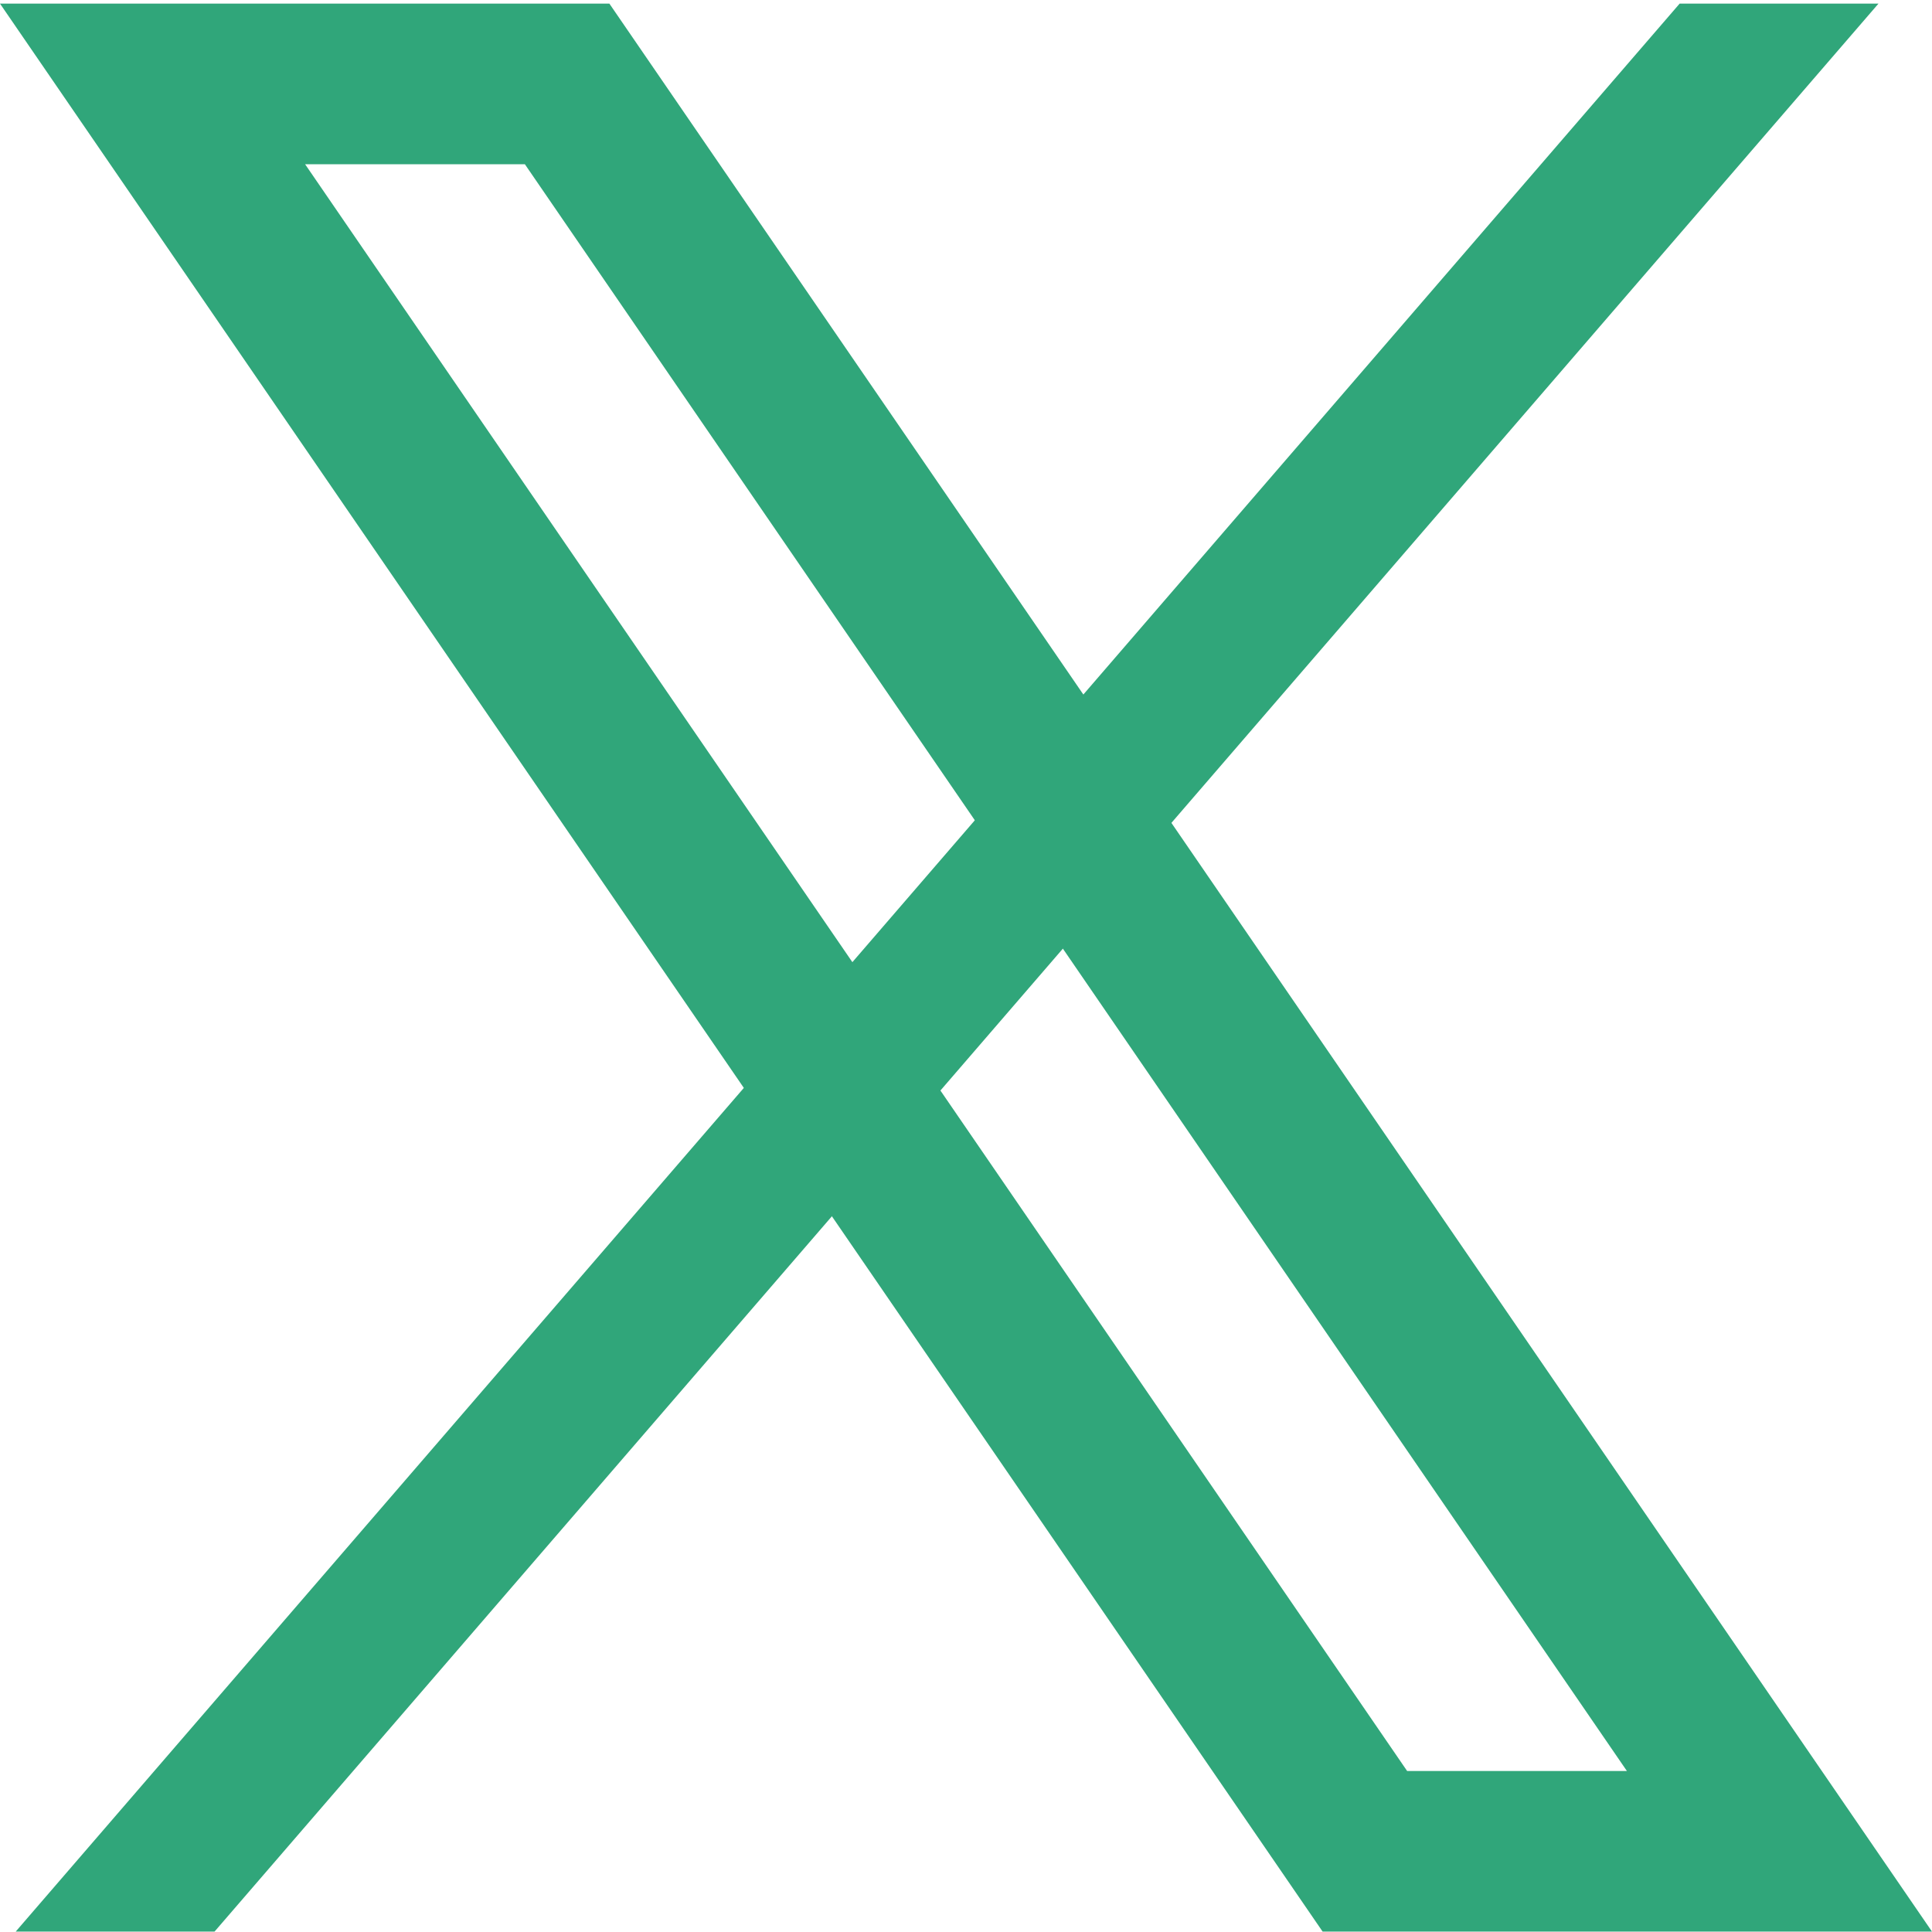
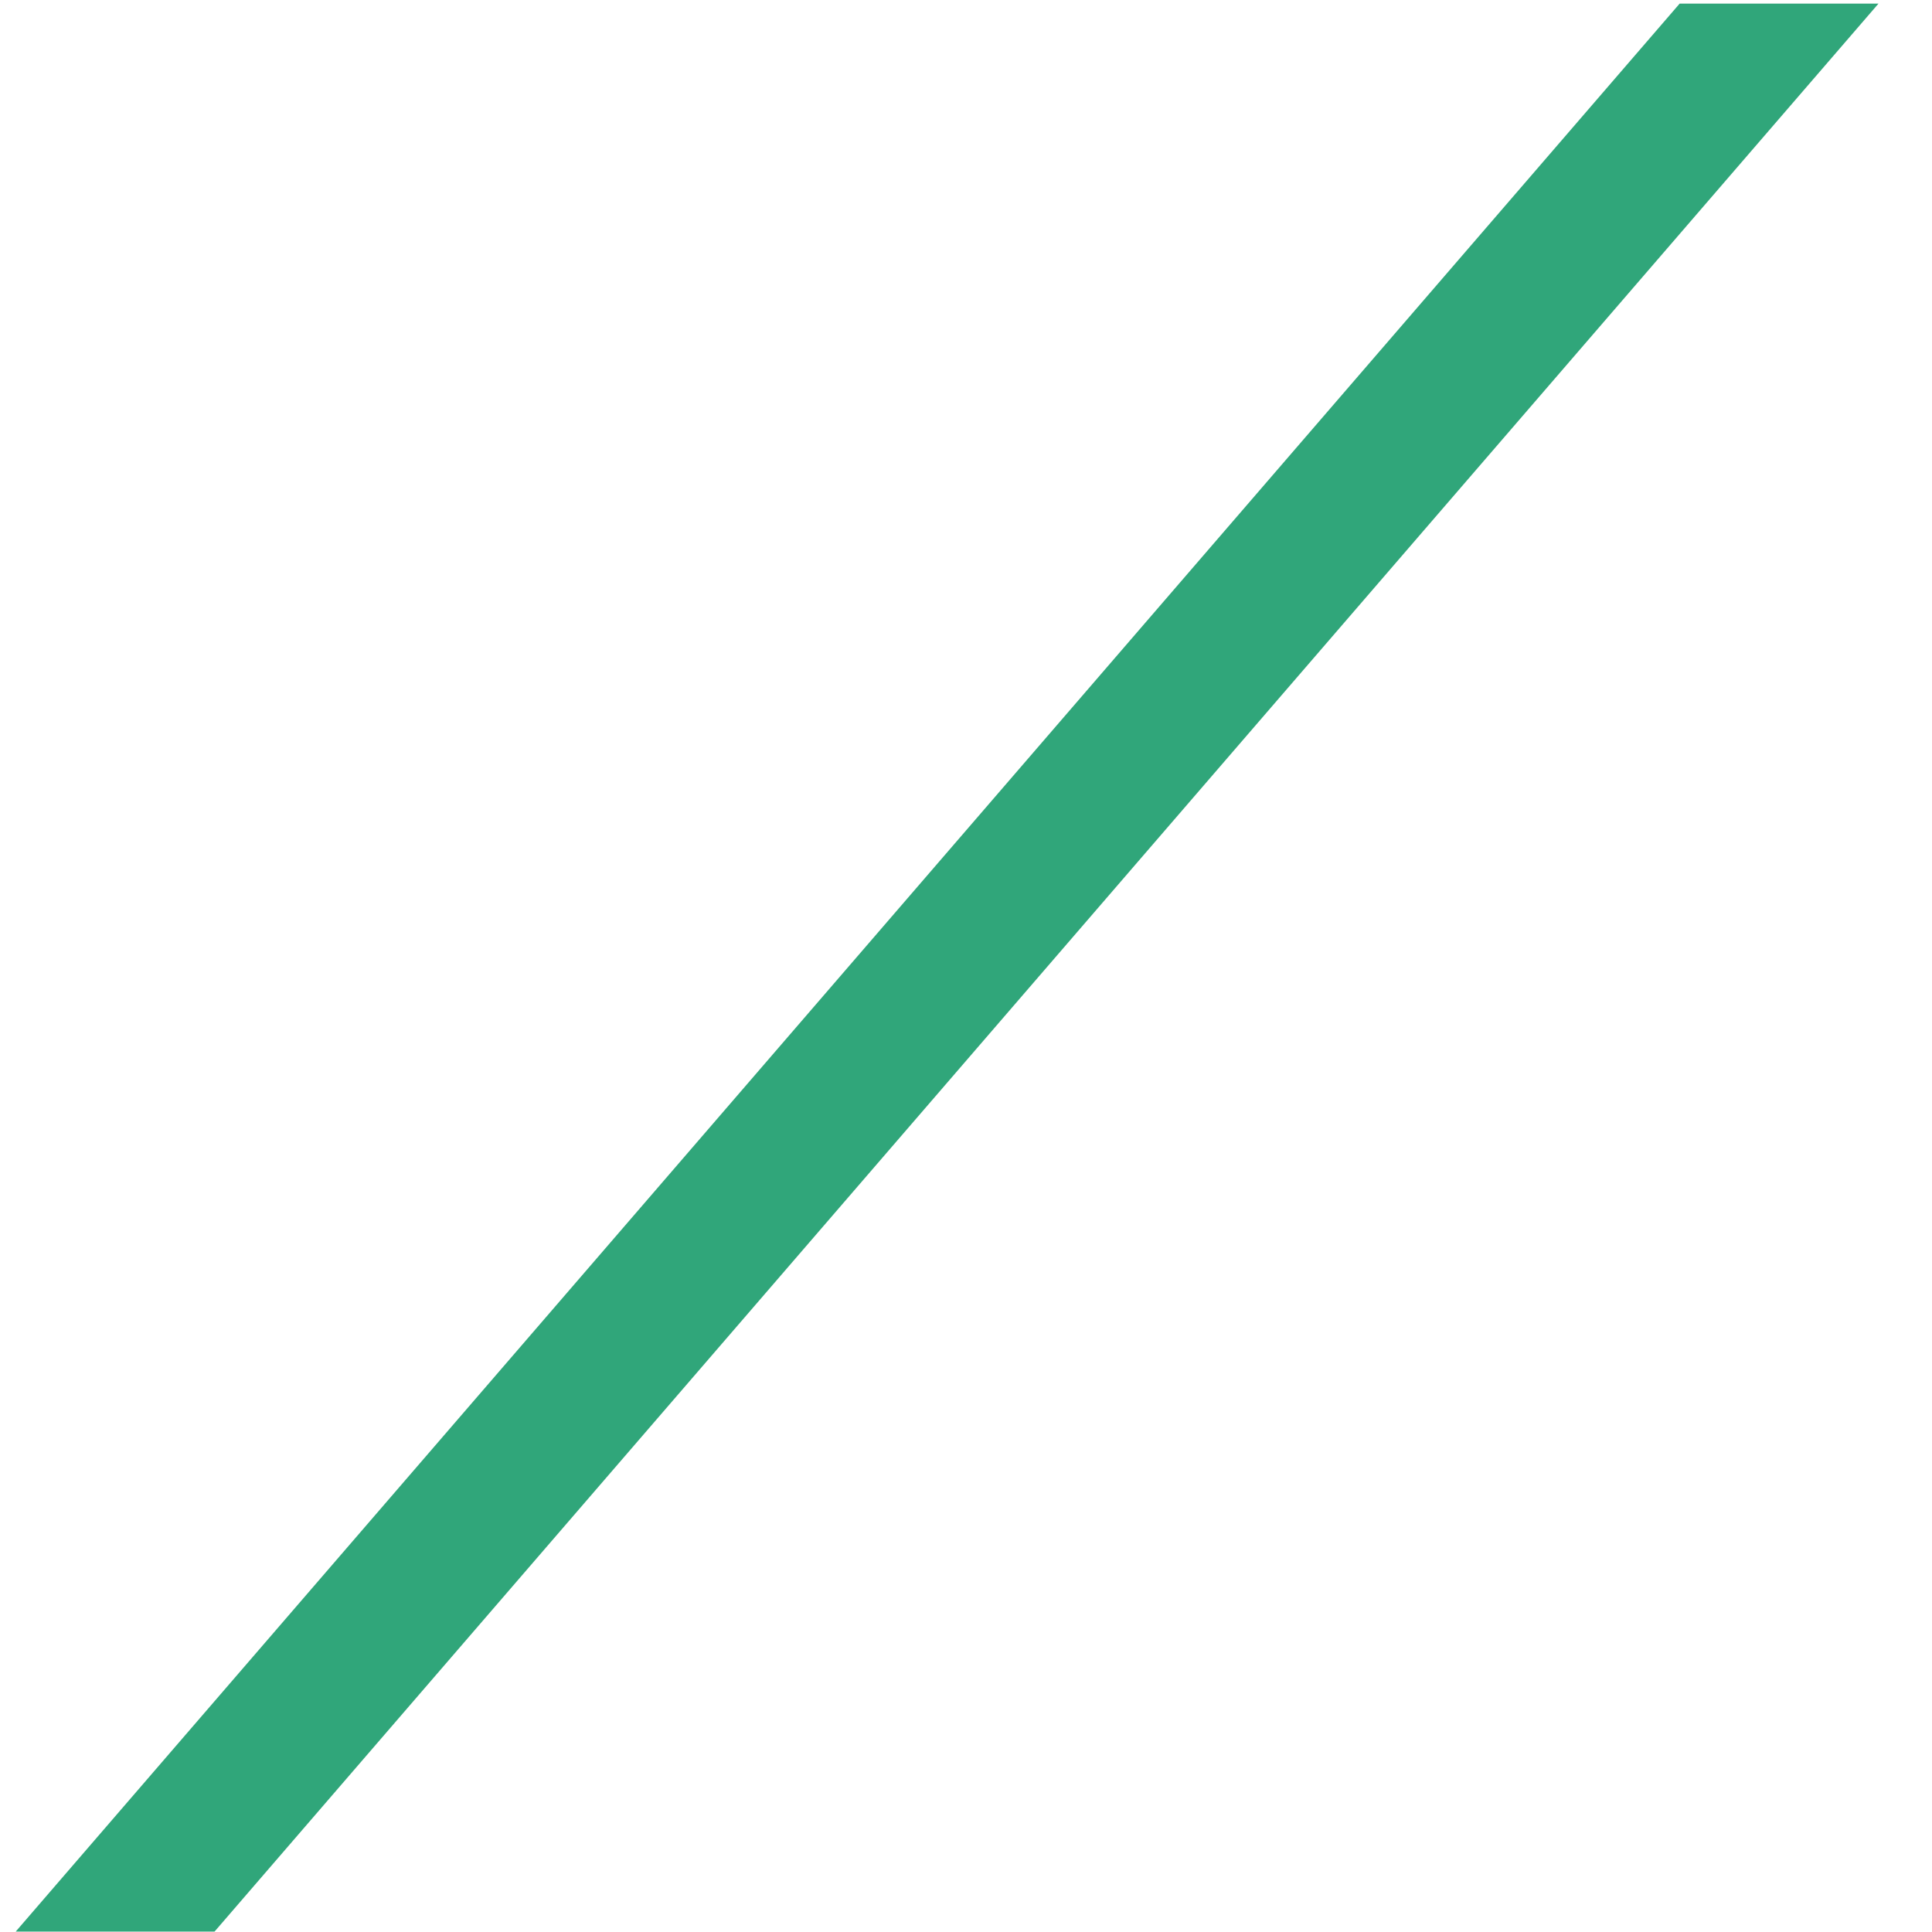
<svg xmlns="http://www.w3.org/2000/svg" version="1.1" id="Layer_1" x="0px" y="0px" viewBox="0 0 480 480" style="enable-background:new 0 0 480 480;" xml:space="preserve">
  <style type="text/css">
	.st0{fill:#30A67A;}
	.st1{display:none;fill-rule:evenodd;clip-rule:evenodd;fill:#FFFFFF;}
</style>
  <polygon class="st0" points="466.7,0.9 53.3,479.9 3.9,479.9 417.3,0.9 " />
  <polygon class="st1" points="335.6,466.6 25.3,14.2 144.4,14.2 454.7,466.6 " />
-   <path class="st0" d="M130.4,40.8L404.2,440h-54.6L75.8,40.8H130.4 M151.4,0.9H0l328.6,479H480L151.4,0.9L151.4,0.9z" />
</svg>